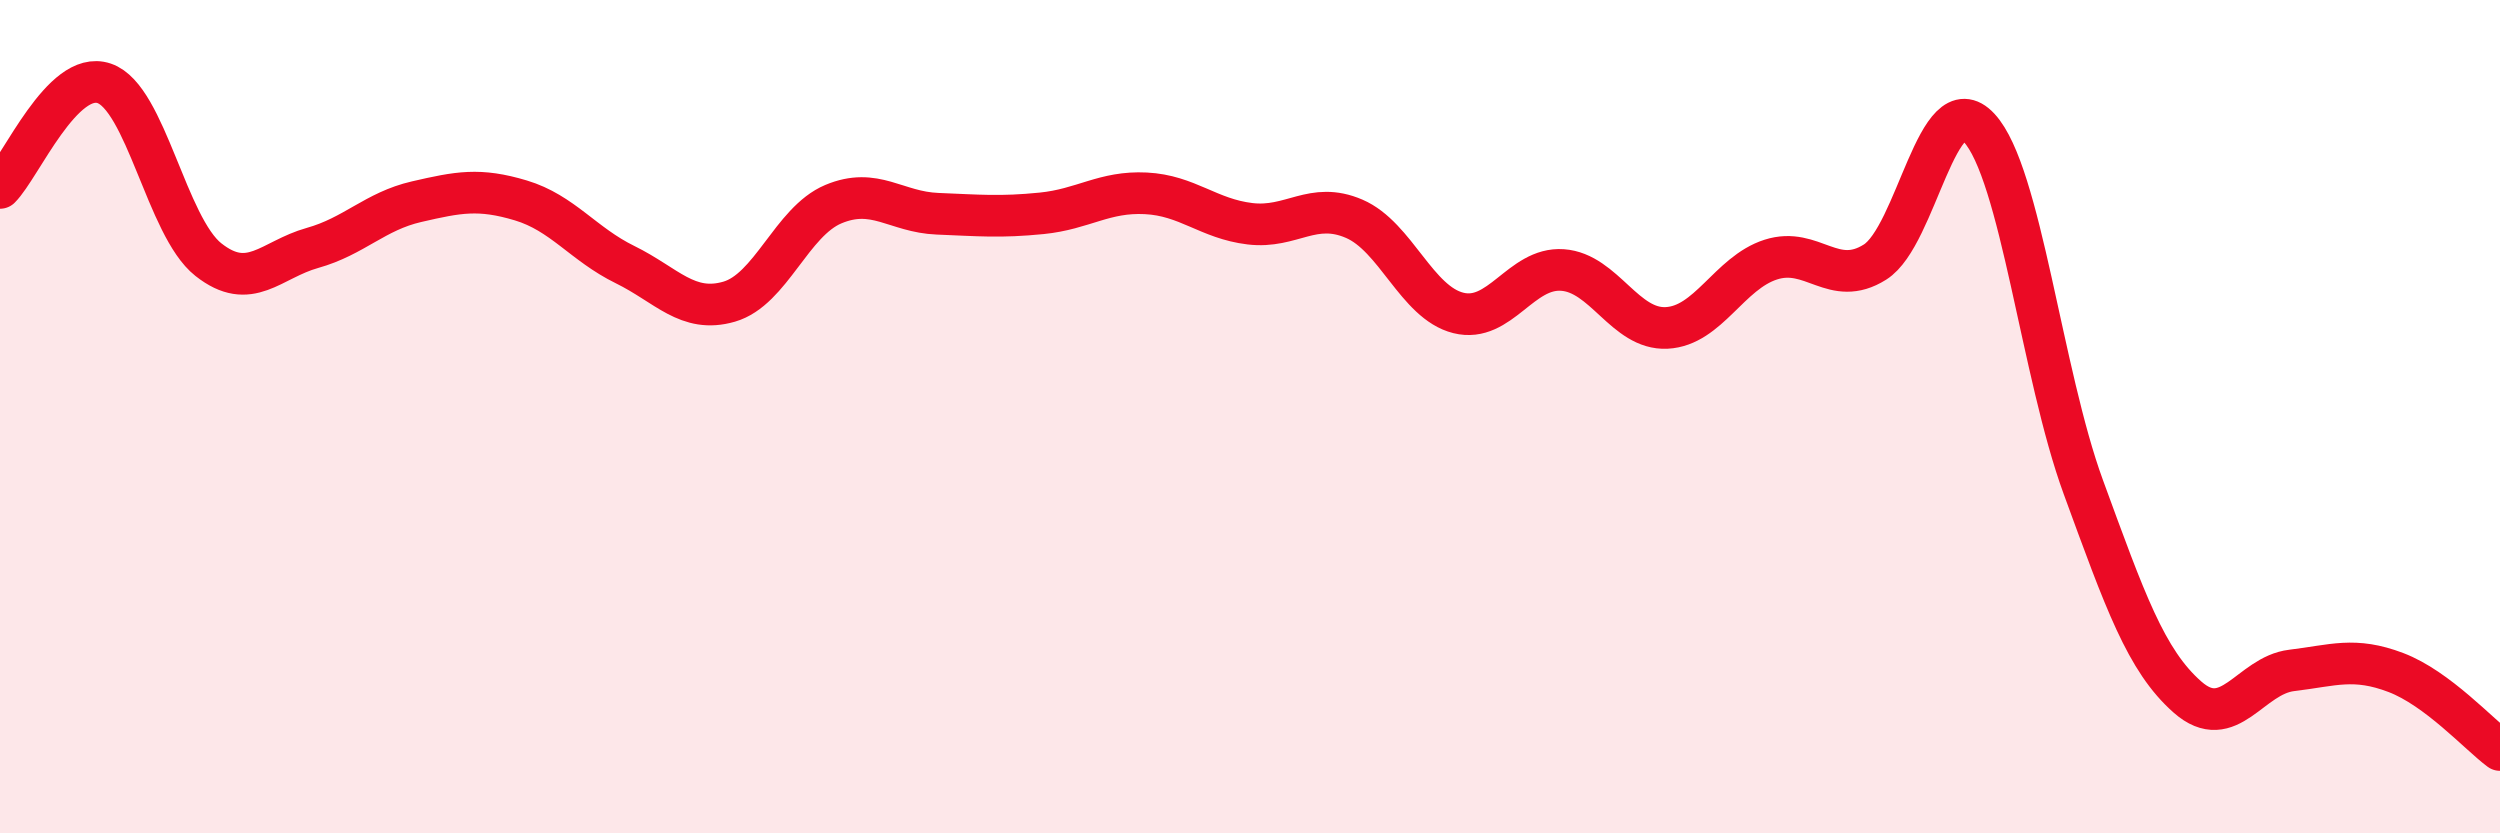
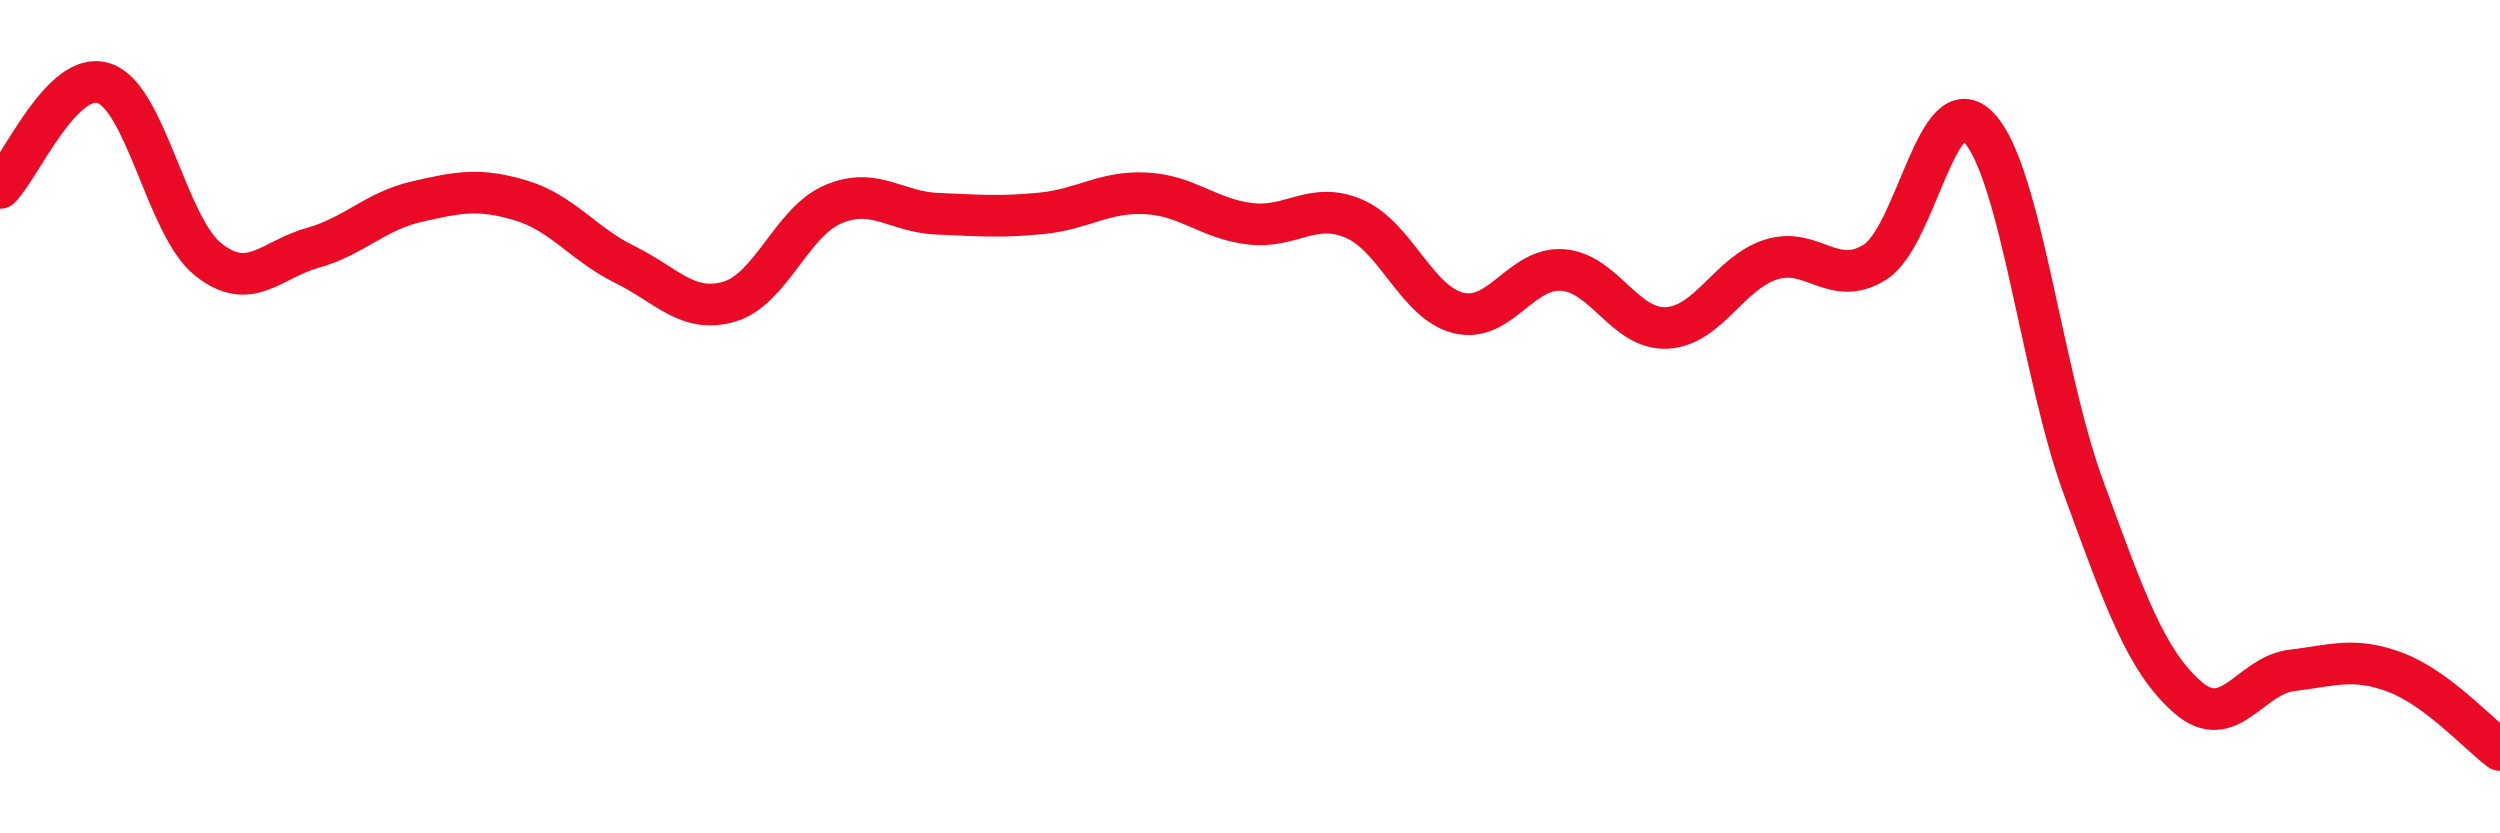
<svg xmlns="http://www.w3.org/2000/svg" width="60" height="20" viewBox="0 0 60 20">
-   <path d="M 0,4.51 C 0.5,4.01 1.5,1.66 2.5,2 C 3.5,2.34 4,5.44 5,6.23 C 6,7.02 6.5,6.23 7.5,5.95 C 8.5,5.67 9,5.07 10,4.84 C 11,4.61 11.5,4.51 12.5,4.81 C 13.5,5.11 14,5.86 15,6.35 C 16,6.84 16.5,7.53 17.5,7.24 C 18.5,6.95 19,5.32 20,4.9 C 21,4.48 21.5,5.09 22.5,5.13 C 23.5,5.17 24,5.22 25,5.12 C 26,5.02 26.5,4.59 27.5,4.64 C 28.5,4.69 29,5.25 30,5.37 C 31,5.49 31.5,4.82 32.5,5.25 C 33.5,5.68 34,7.26 35,7.51 C 36,7.76 36.5,6.41 37.5,6.48 C 38.5,6.55 39,7.92 40,7.87 C 41,7.82 41.5,6.55 42.5,6.23 C 43.5,5.91 44,6.92 45,6.29 C 46,5.66 46.5,1.99 47.5,3.07 C 48.5,4.15 49,8.96 50,11.69 C 51,14.42 51.5,15.85 52.5,16.73 C 53.5,17.61 54,16.21 55,16.09 C 56,15.97 56.5,15.76 57.5,16.14 C 58.5,16.52 59.5,17.63 60,18L60 20L0 20Z" fill="#EB0A25" opacity="0.1" stroke-linecap="round" stroke-linejoin="round" />
  <path d="M 0,4.51 C 0.5,4.01 1.5,1.66 2.5,2 C 3.5,2.34 4,5.44 5,6.23 C 6,7.02 6.5,6.23 7.5,5.95 C 8.5,5.67 9,5.07 10,4.84 C 11,4.61 11.5,4.51 12.5,4.81 C 13.5,5.11 14,5.86 15,6.35 C 16,6.84 16.5,7.53 17.5,7.24 C 18.5,6.95 19,5.32 20,4.9 C 21,4.48 21.5,5.09 22.5,5.13 C 23.5,5.17 24,5.22 25,5.12 C 26,5.02 26.5,4.59 27.5,4.64 C 28.5,4.69 29,5.25 30,5.37 C 31,5.49 31.5,4.82 32.5,5.25 C 33.5,5.68 34,7.26 35,7.51 C 36,7.76 36.5,6.41 37.5,6.48 C 38.5,6.55 39,7.92 40,7.87 C 41,7.82 41.5,6.55 42.5,6.23 C 43.5,5.91 44,6.92 45,6.29 C 46,5.66 46.5,1.99 47.5,3.07 C 48.5,4.15 49,8.96 50,11.69 C 51,14.42 51.5,15.85 52.5,16.73 C 53.5,17.61 54,16.21 55,16.09 C 56,15.97 56.5,15.76 57.5,16.14 C 58.5,16.52 59.5,17.63 60,18" stroke="#EB0A25" stroke-width="1" fill="none" stroke-linecap="round" stroke-linejoin="round" />
</svg>